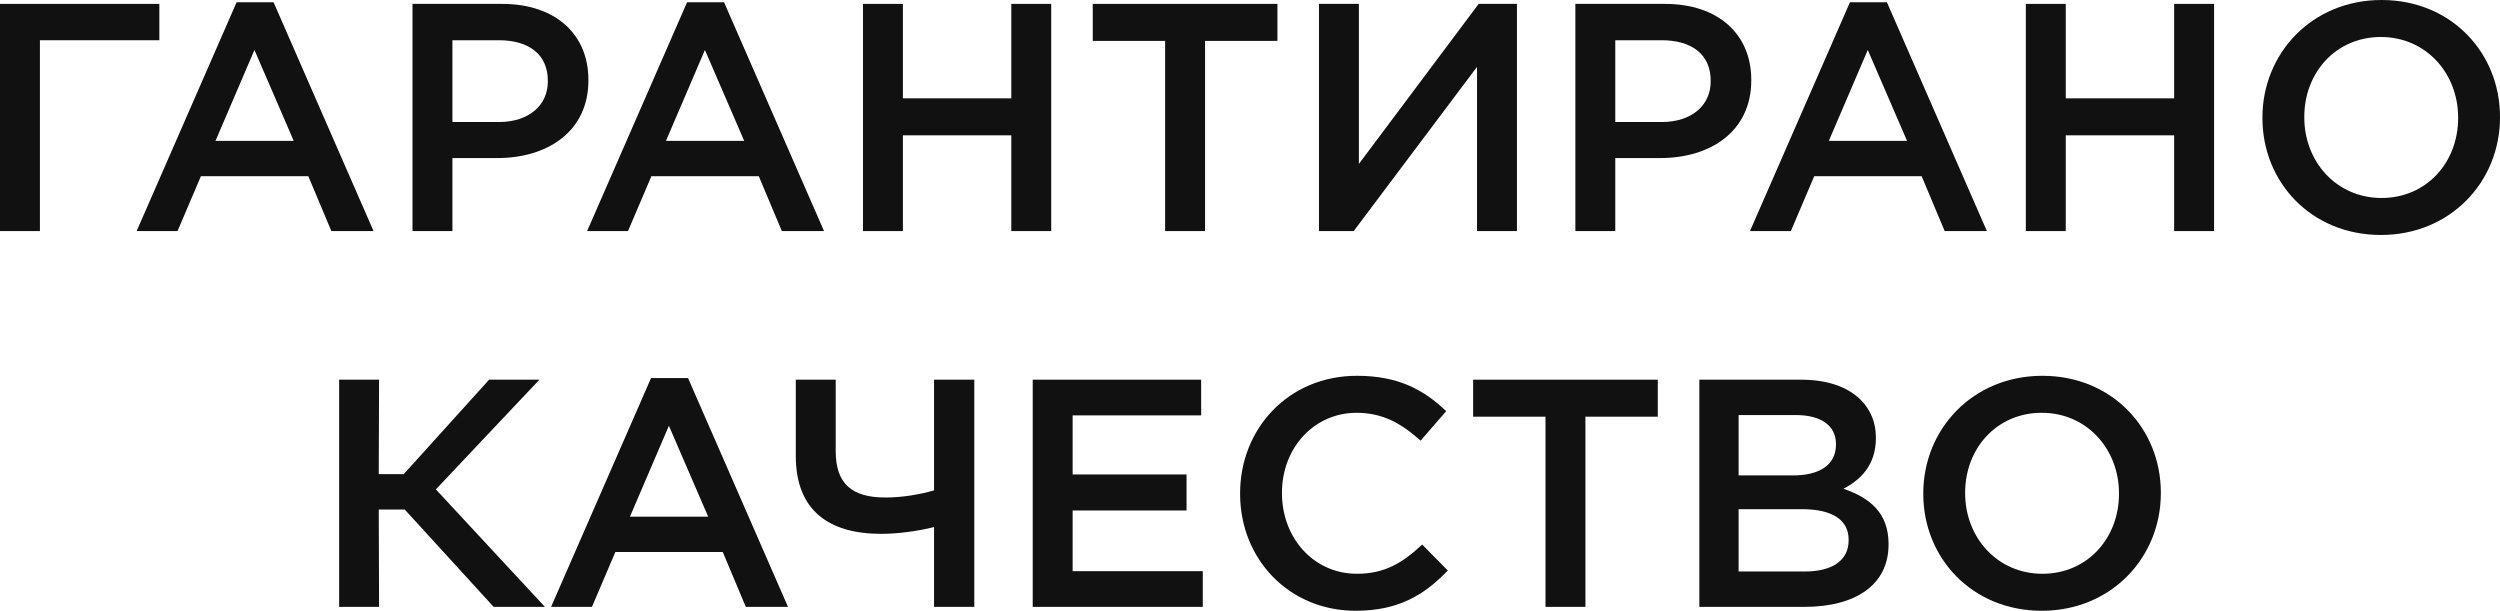
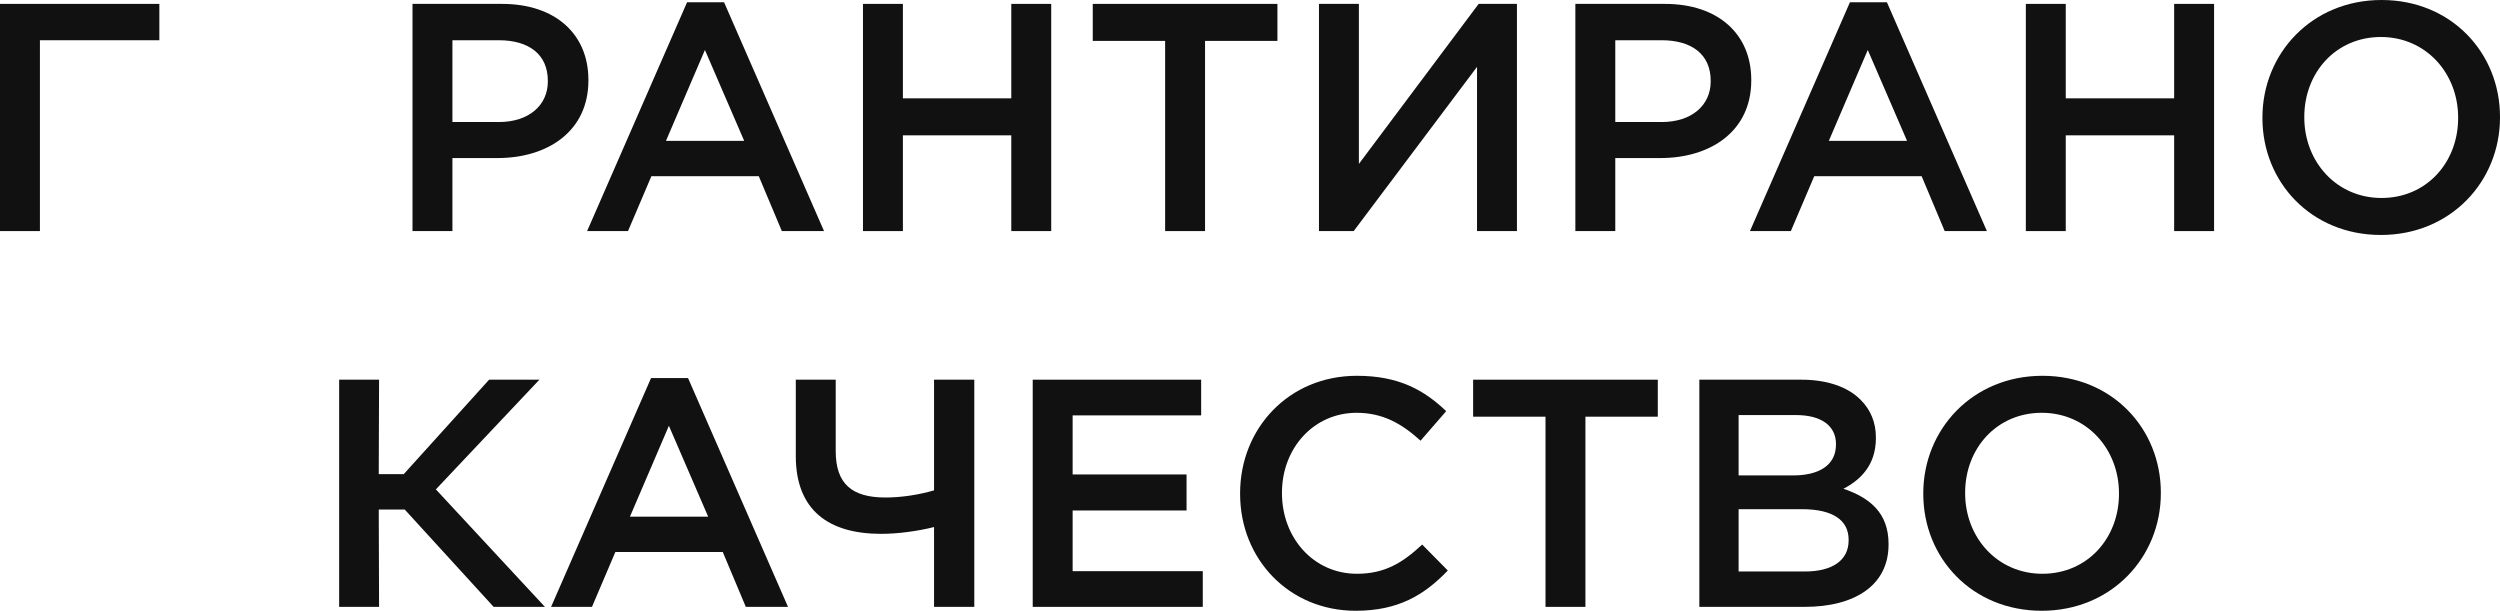
<svg xmlns="http://www.w3.org/2000/svg" width="585.428px" height="143.024px" viewBox="0 0 585.428 143.024" version="1.1">
  <title>svg_2_mob</title>
  <g id="SVG" stroke="none" stroke-width="1" fill="none" fill-rule="evenodd">
    <g id="保加利亚(BG)" transform="translate(-7202.464, -5253.888)">
      <g id="编组-12备份" transform="translate(7119, 5195)">
        <rect id="矩形" x="0" y="0" width="750" height="260" />
        <g id="ГАРАНТИРАНО-КАЧЕСТВО" transform="translate(83.464, 58.888)" fill="#111111" fill-rule="nonzero">
          <polygon id="路径" points="0 54.112 9.348 54.112 9.348 9.424 37.316 9.424 37.316 0.912 0 0.912" />
-           <path d="M31.996,54.112 L41.572,54.112 L47.044,41.268 L72.2,41.268 L77.596,54.112 L87.476,54.112 L64.068,0.532 L55.404,0.532 L31.996,54.112 Z M50.464,32.984 L59.584,11.704 L68.78,32.984 L50.464,32.984 Z" id="形状" />
          <path d="M96.596,54.112 L105.944,54.112 L105.944,37.012 L116.508,37.012 C128.212,37.012 137.788,30.78 137.788,18.848 L137.788,18.696 C137.788,7.98 130.036,0.912 117.572,0.912 L96.596,0.912 L96.596,54.112 Z M105.944,28.576 L105.944,9.424 L116.812,9.424 C123.804,9.424 128.288,12.692 128.288,18.924 L128.288,19.076 C128.288,24.624 123.88,28.576 116.812,28.576 L105.944,28.576 Z" id="形状" />
          <path d="M137.484,54.112 L147.06,54.112 L152.532,41.268 L177.688,41.268 L183.084,54.112 L192.964,54.112 L169.556,0.532 L160.892,0.532 L137.484,54.112 Z M155.952,32.984 L165.072,11.704 L174.268,32.984 L155.952,32.984 Z" id="形状" />
          <polygon id="路径" points="202.084 54.112 211.432 54.112 211.432 31.692 236.816 31.692 236.816 54.112 246.164 54.112 246.164 0.912 236.816 0.912 236.816 23.028 211.432 23.028 211.432 0.912 202.084 0.912" />
          <polygon id="路径" points="272.84 54.112 282.188 54.112 282.188 9.576 299.136 9.576 299.136 0.912 255.892 0.912 255.892 9.576 272.84 9.576" />
          <polygon id="路径" points="355.224 54.112 355.224 0.912 346.256 0.912 318.212 38.38 318.212 0.912 308.864 0.912 308.864 54.112 316.996 54.112 345.876 15.656 345.876 54.112" />
          <path d="M368.904,54.112 L378.252,54.112 L378.252,37.012 L388.816,37.012 C400.52,37.012 410.096,30.78 410.096,18.848 L410.096,18.696 C410.096,7.98 402.344,0.912 389.88,0.912 L368.904,0.912 L368.904,54.112 Z M378.252,28.576 L378.252,9.424 L389.12,9.424 C396.112,9.424 400.596,12.692 400.596,18.924 L400.596,19.076 C400.596,24.624 396.188,28.576 389.12,28.576 L378.252,28.576 Z" id="形状" />
          <path d="M409.792,54.112 L419.368,54.112 L424.84,41.268 L449.996,41.268 L455.392,54.112 L465.272,54.112 L441.864,0.532 L433.2,0.532 L409.792,54.112 Z M428.26,32.984 L437.38,11.704 L446.576,32.984 L428.26,32.984 Z" id="形状" />
          <polygon id="路径" points="474.392 54.112 483.74 54.112 483.74 31.692 509.124 31.692 509.124 54.112 518.472 54.112 518.472 0.912 509.124 0.912 509.124 23.028 483.74 23.028 483.74 0.912 474.392 0.912" />
          <path d="M557.536,55.024 C573.876,55.024 585.428,42.484 585.428,27.512 L585.428,27.36 C585.428,12.388 574.028,0 557.688,0 C541.348,0 529.796,12.54 529.796,27.512 L529.796,27.664 C529.796,42.636 541.196,55.024 557.536,55.024 Z M557.688,46.36 C547.124,46.36 539.6,37.848 539.6,27.512 L539.6,27.36 C539.6,17.024 546.972,8.664 557.536,8.664 C568.1,8.664 575.624,17.176 575.624,27.512 L575.624,27.664 C575.624,38 568.252,46.36 557.688,46.36 Z" id="形状" />
          <polygon id="路径" points="79.42 142.112 88.768 142.112 88.692 119.312 94.772 119.312 115.596 142.112 127.604 142.112 102.068 114.6 126.312 88.912 114.532 88.912 94.544 111.028 88.692 111.028 88.768 88.912 79.42 88.912" />
          <path d="M129.048,142.112 L138.624,142.112 L144.096,129.268 L169.252,129.268 L174.648,142.112 L184.528,142.112 L161.12,88.532 L152.456,88.532 L129.048,142.112 Z M147.516,120.984 L156.636,99.704 L165.832,120.984 L147.516,120.984 Z" id="形状" />
          <path d="M218.728,142.112 L228.152,142.112 L228.152,88.912 L218.728,88.912 L218.728,114.828 C215.08,115.892 211.052,116.5 207.328,116.5 C199.5,116.5 195.7,113.308 195.7,105.632 L195.7,88.912 L186.352,88.912 L186.352,106.772 C186.352,119.54 194.104,125.012 206.34,125.012 C210.14,125.012 214.852,124.404 218.728,123.416 L218.728,142.112 Z" id="路径" />
          <polygon id="路径" points="241.832 142.112 281.656 142.112 281.656 133.752 251.18 133.752 251.18 119.54 277.856 119.54 277.856 111.104 251.18 111.104 251.18 97.272 281.276 97.272 281.276 88.912 241.832 88.912" />
          <path d="M317.452,143.024 C327.408,143.024 333.488,139.376 339.036,133.6 L333.032,127.52 C328.472,131.776 324.292,134.36 317.756,134.36 C307.572,134.36 300.2,125.924 300.2,115.512 L300.2,115.36 C300.2,104.948 307.648,96.664 317.68,96.664 C323.836,96.664 328.32,99.248 332.652,103.2 L338.656,96.284 C333.564,91.42 327.636,88 317.756,88 C301.72,88 290.396,100.388 290.396,115.512 L290.396,115.664 C290.396,130.94 301.872,143.024 317.452,143.024 Z" id="路径" />
          <polygon id="路径" points="361.912 142.112 371.26 142.112 371.26 97.576 388.208 97.576 388.208 88.912 344.964 88.912 344.964 97.576 361.912 97.576" />
          <path d="M397.936,142.112 L422.56,142.112 C434.416,142.112 442.244,137.02 442.244,127.52 L442.244,127.368 C442.244,120.148 437.912,116.576 431.68,114.448 C435.632,112.396 439.28,108.976 439.28,102.592 L439.28,102.44 C439.28,98.944 438.064,95.98 435.708,93.624 C432.668,90.584 427.88,88.912 421.8,88.912 L397.936,88.912 L397.936,142.112 Z M429.932,104.112 C429.932,108.976 425.904,111.332 419.9,111.332 L407.132,111.332 L407.132,97.196 L420.584,97.196 C426.588,97.196 429.932,99.78 429.932,103.96 L429.932,104.112 Z M432.896,126.38 L432.896,126.532 C432.896,131.32 428.944,133.828 422.636,133.828 L407.132,133.828 L407.132,119.236 L421.952,119.236 C429.324,119.236 432.896,121.896 432.896,126.38 Z" id="形状" />
          <path d="M478.116,143.024 C494.456,143.024 506.008,130.484 506.008,115.512 L506.008,115.36 C506.008,100.388 494.608,88 478.268,88 C461.928,88 450.376,100.54 450.376,115.512 L450.376,115.664 C450.376,130.636 461.776,143.024 478.116,143.024 Z M478.268,134.36 C467.704,134.36 460.18,125.848 460.18,115.512 L460.18,115.36 C460.18,105.024 467.552,96.664 478.116,96.664 C488.68,96.664 496.204,105.176 496.204,115.512 L496.204,115.664 C496.204,126 488.832,134.36 478.268,134.36 Z" id="形状" />
        </g>
      </g>
    </g>
  </g>
</svg>